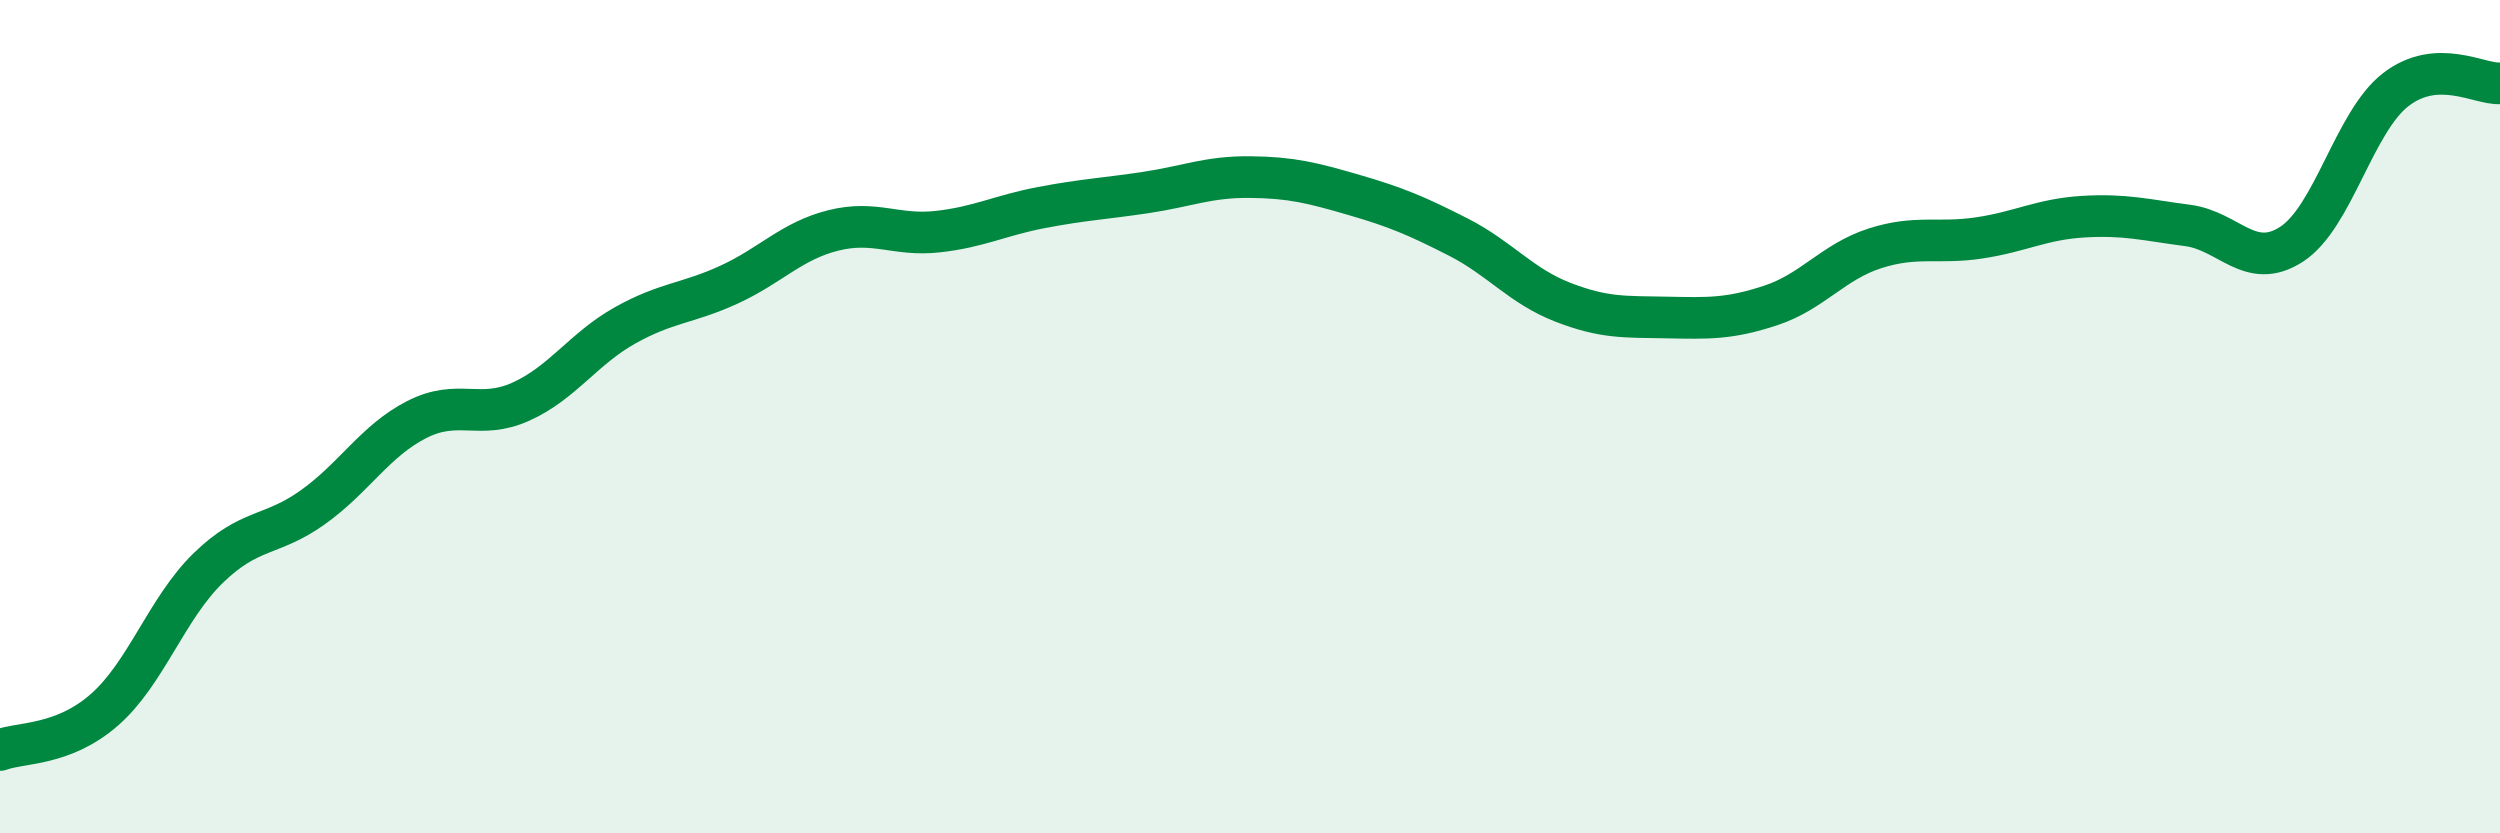
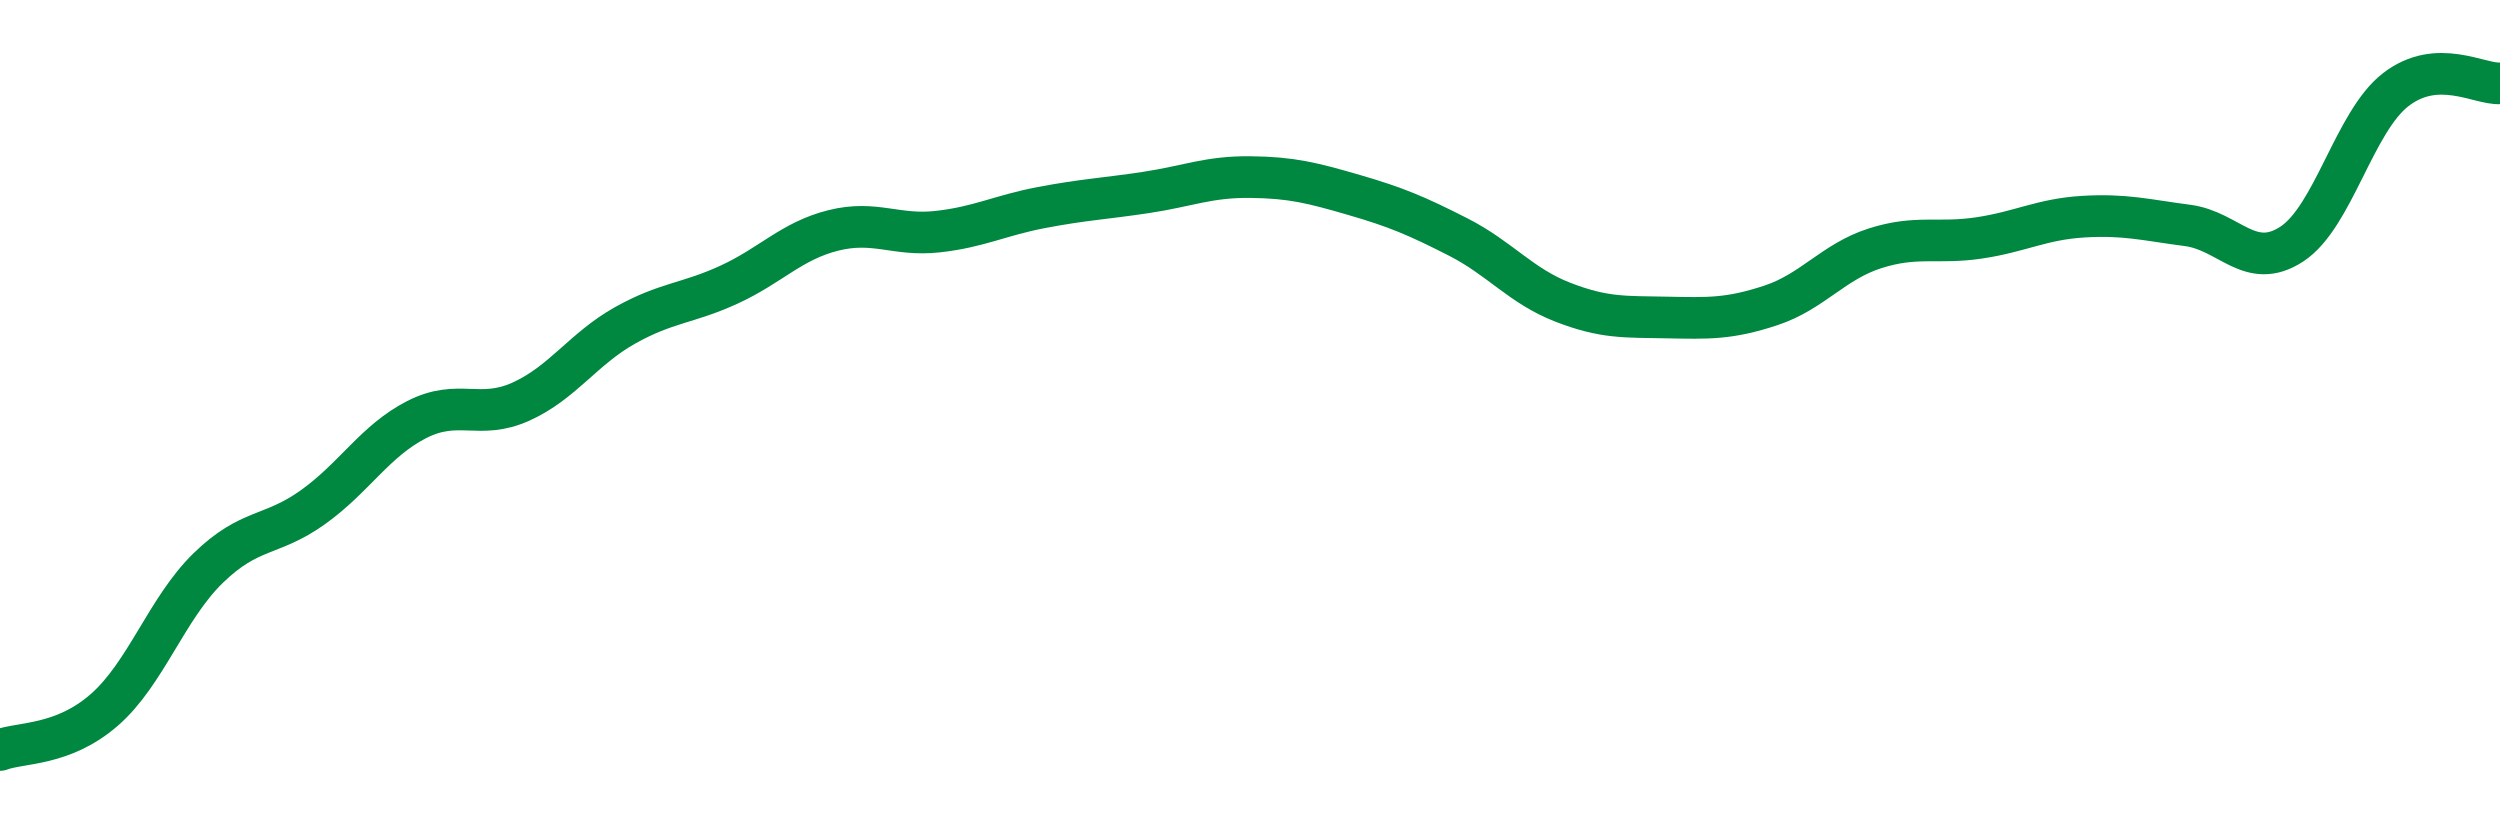
<svg xmlns="http://www.w3.org/2000/svg" width="60" height="20" viewBox="0 0 60 20">
-   <path d="M 0,18 C 0.5,17.81 1.5,17.91 2.5,17.04 C 3.5,16.17 4,14.6 5,13.63 C 6,12.66 6.5,12.89 7.5,12.18 C 8.5,11.47 9,10.58 10,10.07 C 11,9.56 11.5,10.09 12.5,9.64 C 13.5,9.19 14,8.37 15,7.81 C 16,7.25 16.5,7.29 17.5,6.83 C 18.5,6.37 19,5.78 20,5.53 C 21,5.28 21.5,5.67 22.5,5.56 C 23.5,5.45 24,5.17 25,4.98 C 26,4.79 26.5,4.77 27.5,4.62 C 28.5,4.47 29,4.24 30,4.25 C 31,4.26 31.5,4.39 32.5,4.68 C 33.5,4.97 34,5.18 35,5.69 C 36,6.2 36.5,6.86 37.5,7.25 C 38.5,7.64 39,7.6 40,7.62 C 41,7.64 41.5,7.66 42.5,7.33 C 43.5,7 44,6.28 45,5.96 C 46,5.64 46.5,5.86 47.5,5.71 C 48.5,5.56 49,5.26 50,5.2 C 51,5.14 51.5,5.28 52.5,5.41 C 53.5,5.54 54,6.51 55,5.86 C 56,5.21 56.5,2.92 57.5,2.15 C 58.5,1.38 59.5,2.03 60,2L60 20L0 20Z" fill="#008740" opacity="0.1" stroke-linecap="round" stroke-linejoin="round" />
  <path d="M 0,18 C 0.5,17.81 1.5,17.91 2.5,17.04 C 3.5,16.17 4,14.6 5,13.63 C 6,12.66 6.5,12.89 7.5,12.18 C 8.5,11.47 9,10.58 10,10.07 C 11,9.56 11.5,10.09 12.5,9.64 C 13.5,9.19 14,8.37 15,7.81 C 16,7.25 16.5,7.29 17.5,6.83 C 18.5,6.37 19,5.78 20,5.53 C 21,5.28 21.5,5.67 22.5,5.56 C 23.5,5.45 24,5.17 25,4.98 C 26,4.79 26.5,4.77 27.5,4.62 C 28.5,4.47 29,4.24 30,4.25 C 31,4.26 31.5,4.39 32.5,4.68 C 33.5,4.97 34,5.18 35,5.69 C 36,6.2 36.5,6.86 37.5,7.25 C 38.5,7.64 39,7.6 40,7.62 C 41,7.64 41.5,7.66 42.5,7.33 C 43.5,7 44,6.28 45,5.96 C 46,5.64 46.5,5.86 47.5,5.71 C 48.5,5.56 49,5.26 50,5.2 C 51,5.14 51.5,5.28 52.5,5.41 C 53.5,5.54 54,6.51 55,5.86 C 56,5.21 56.5,2.92 57.5,2.15 C 58.5,1.38 59.5,2.03 60,2" stroke="#008740" stroke-width="1" fill="none" stroke-linecap="round" stroke-linejoin="round" />
</svg>